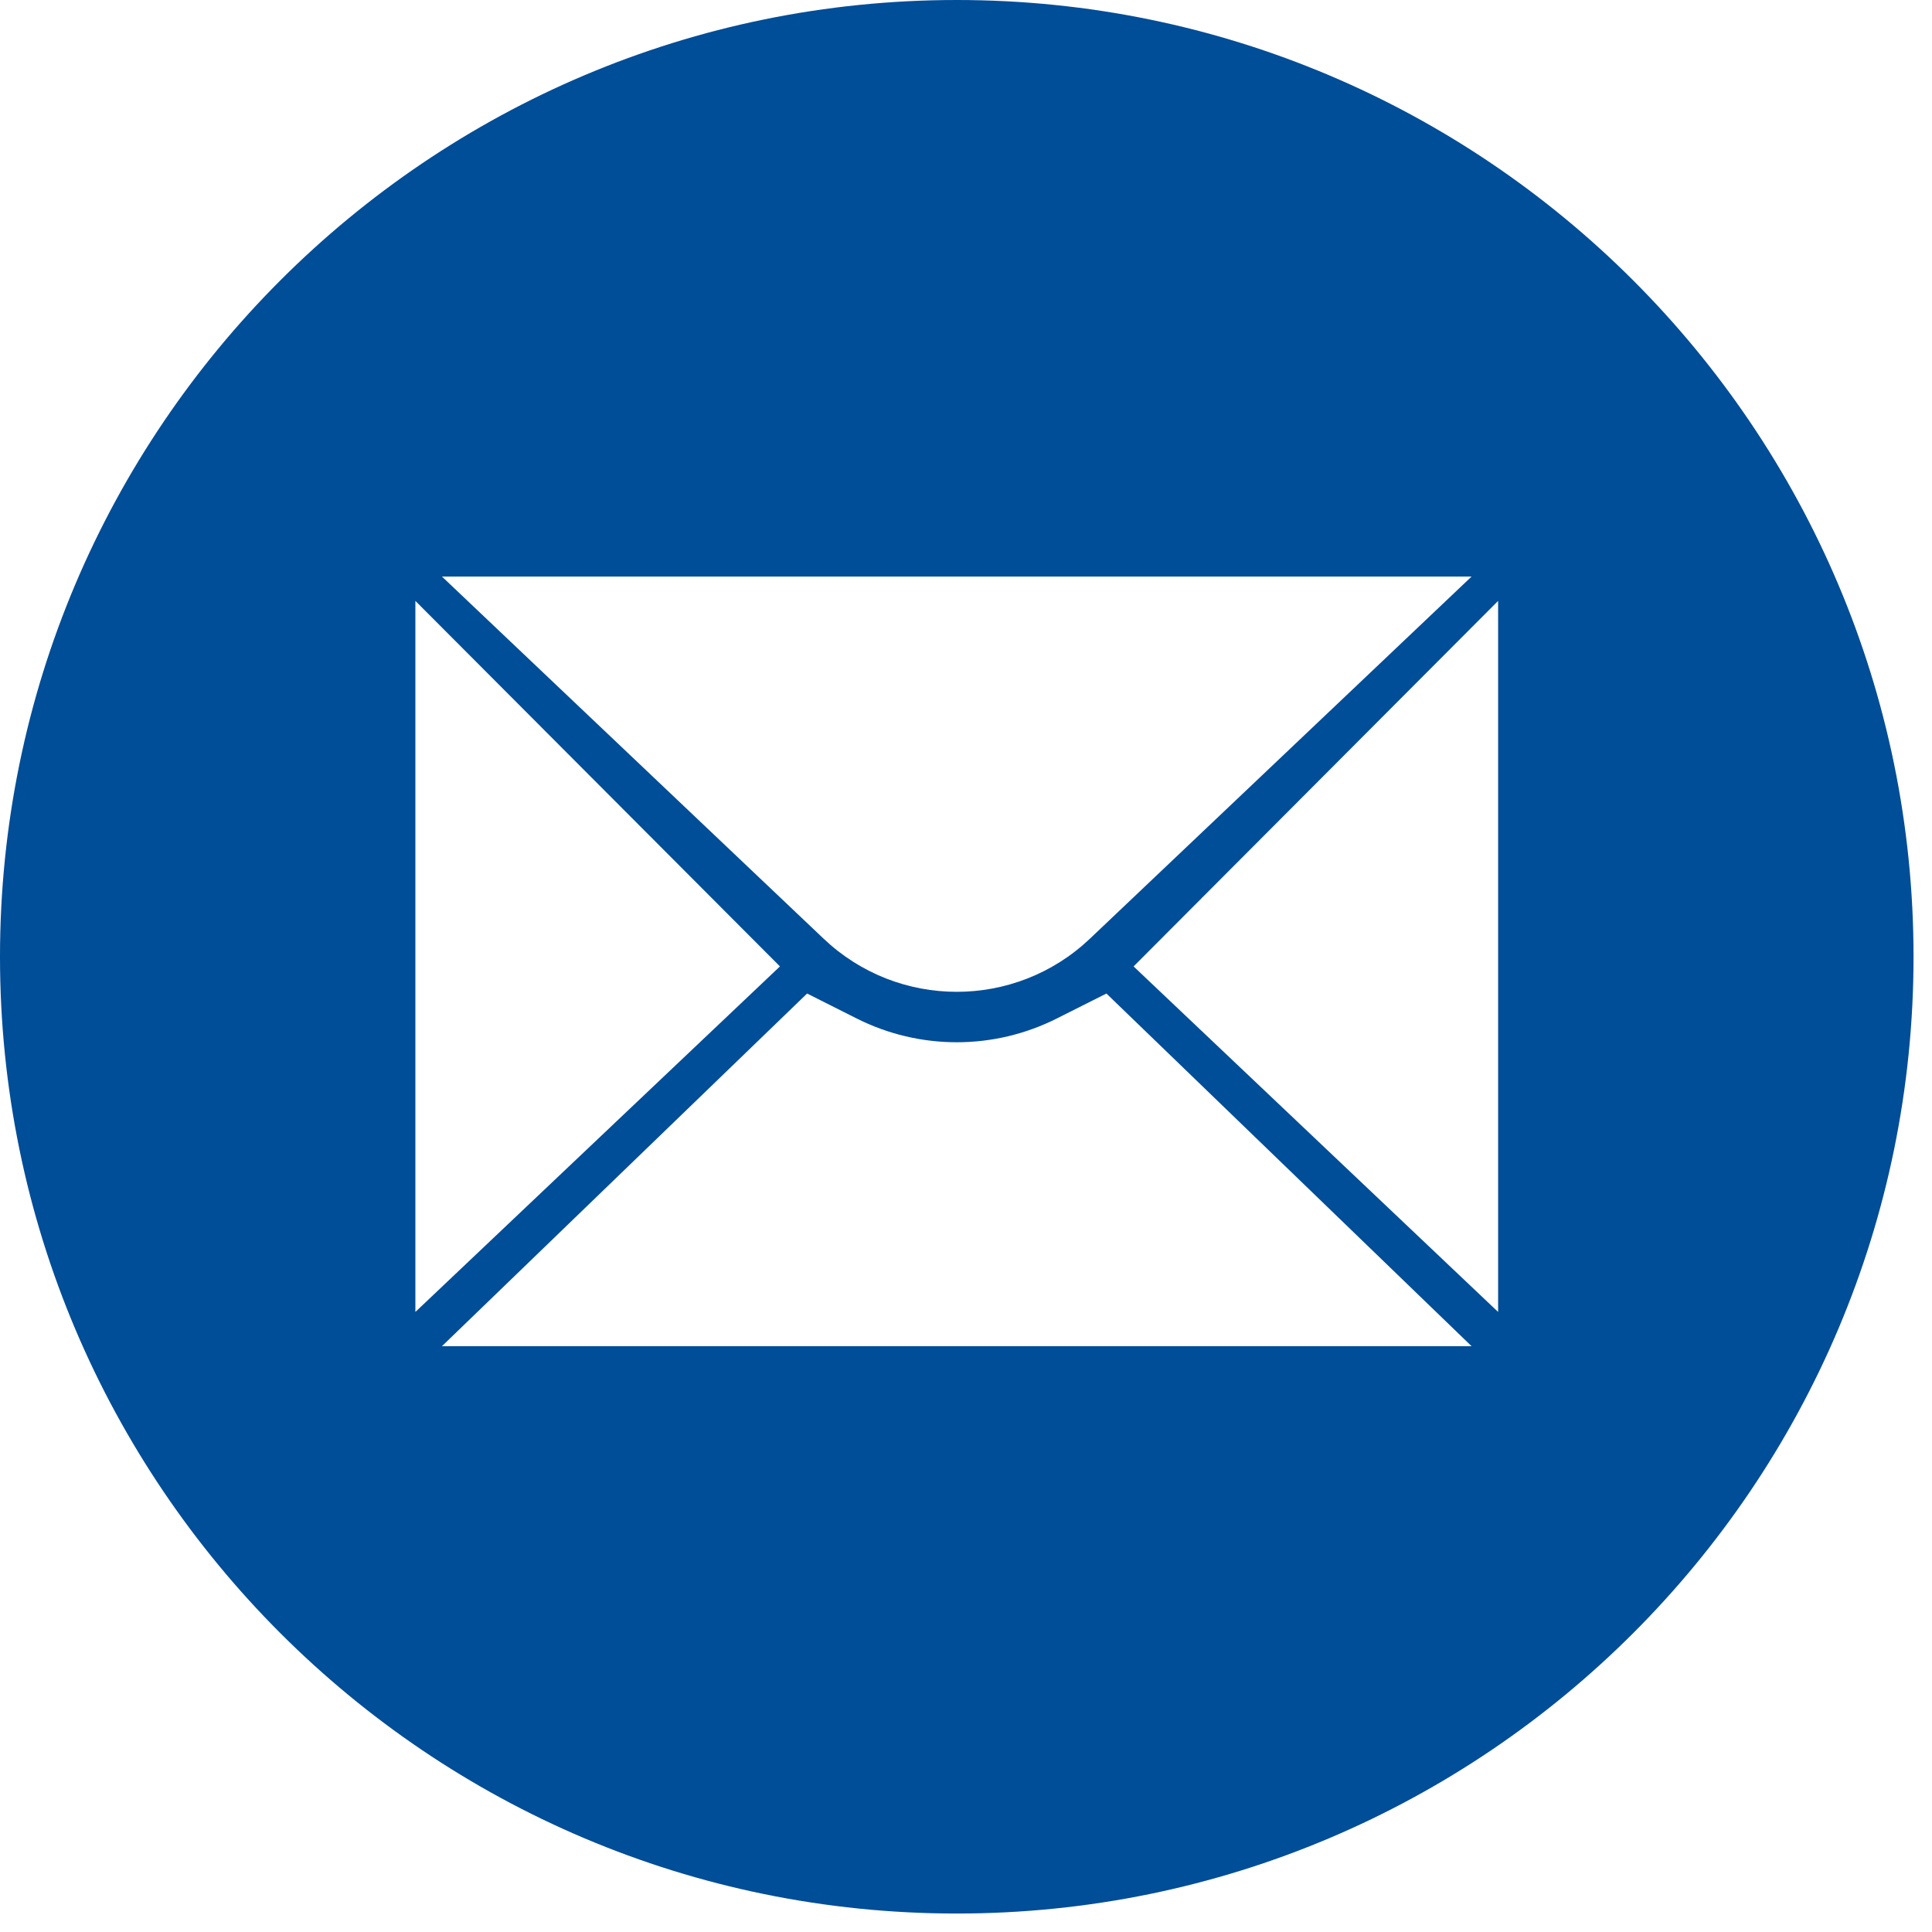
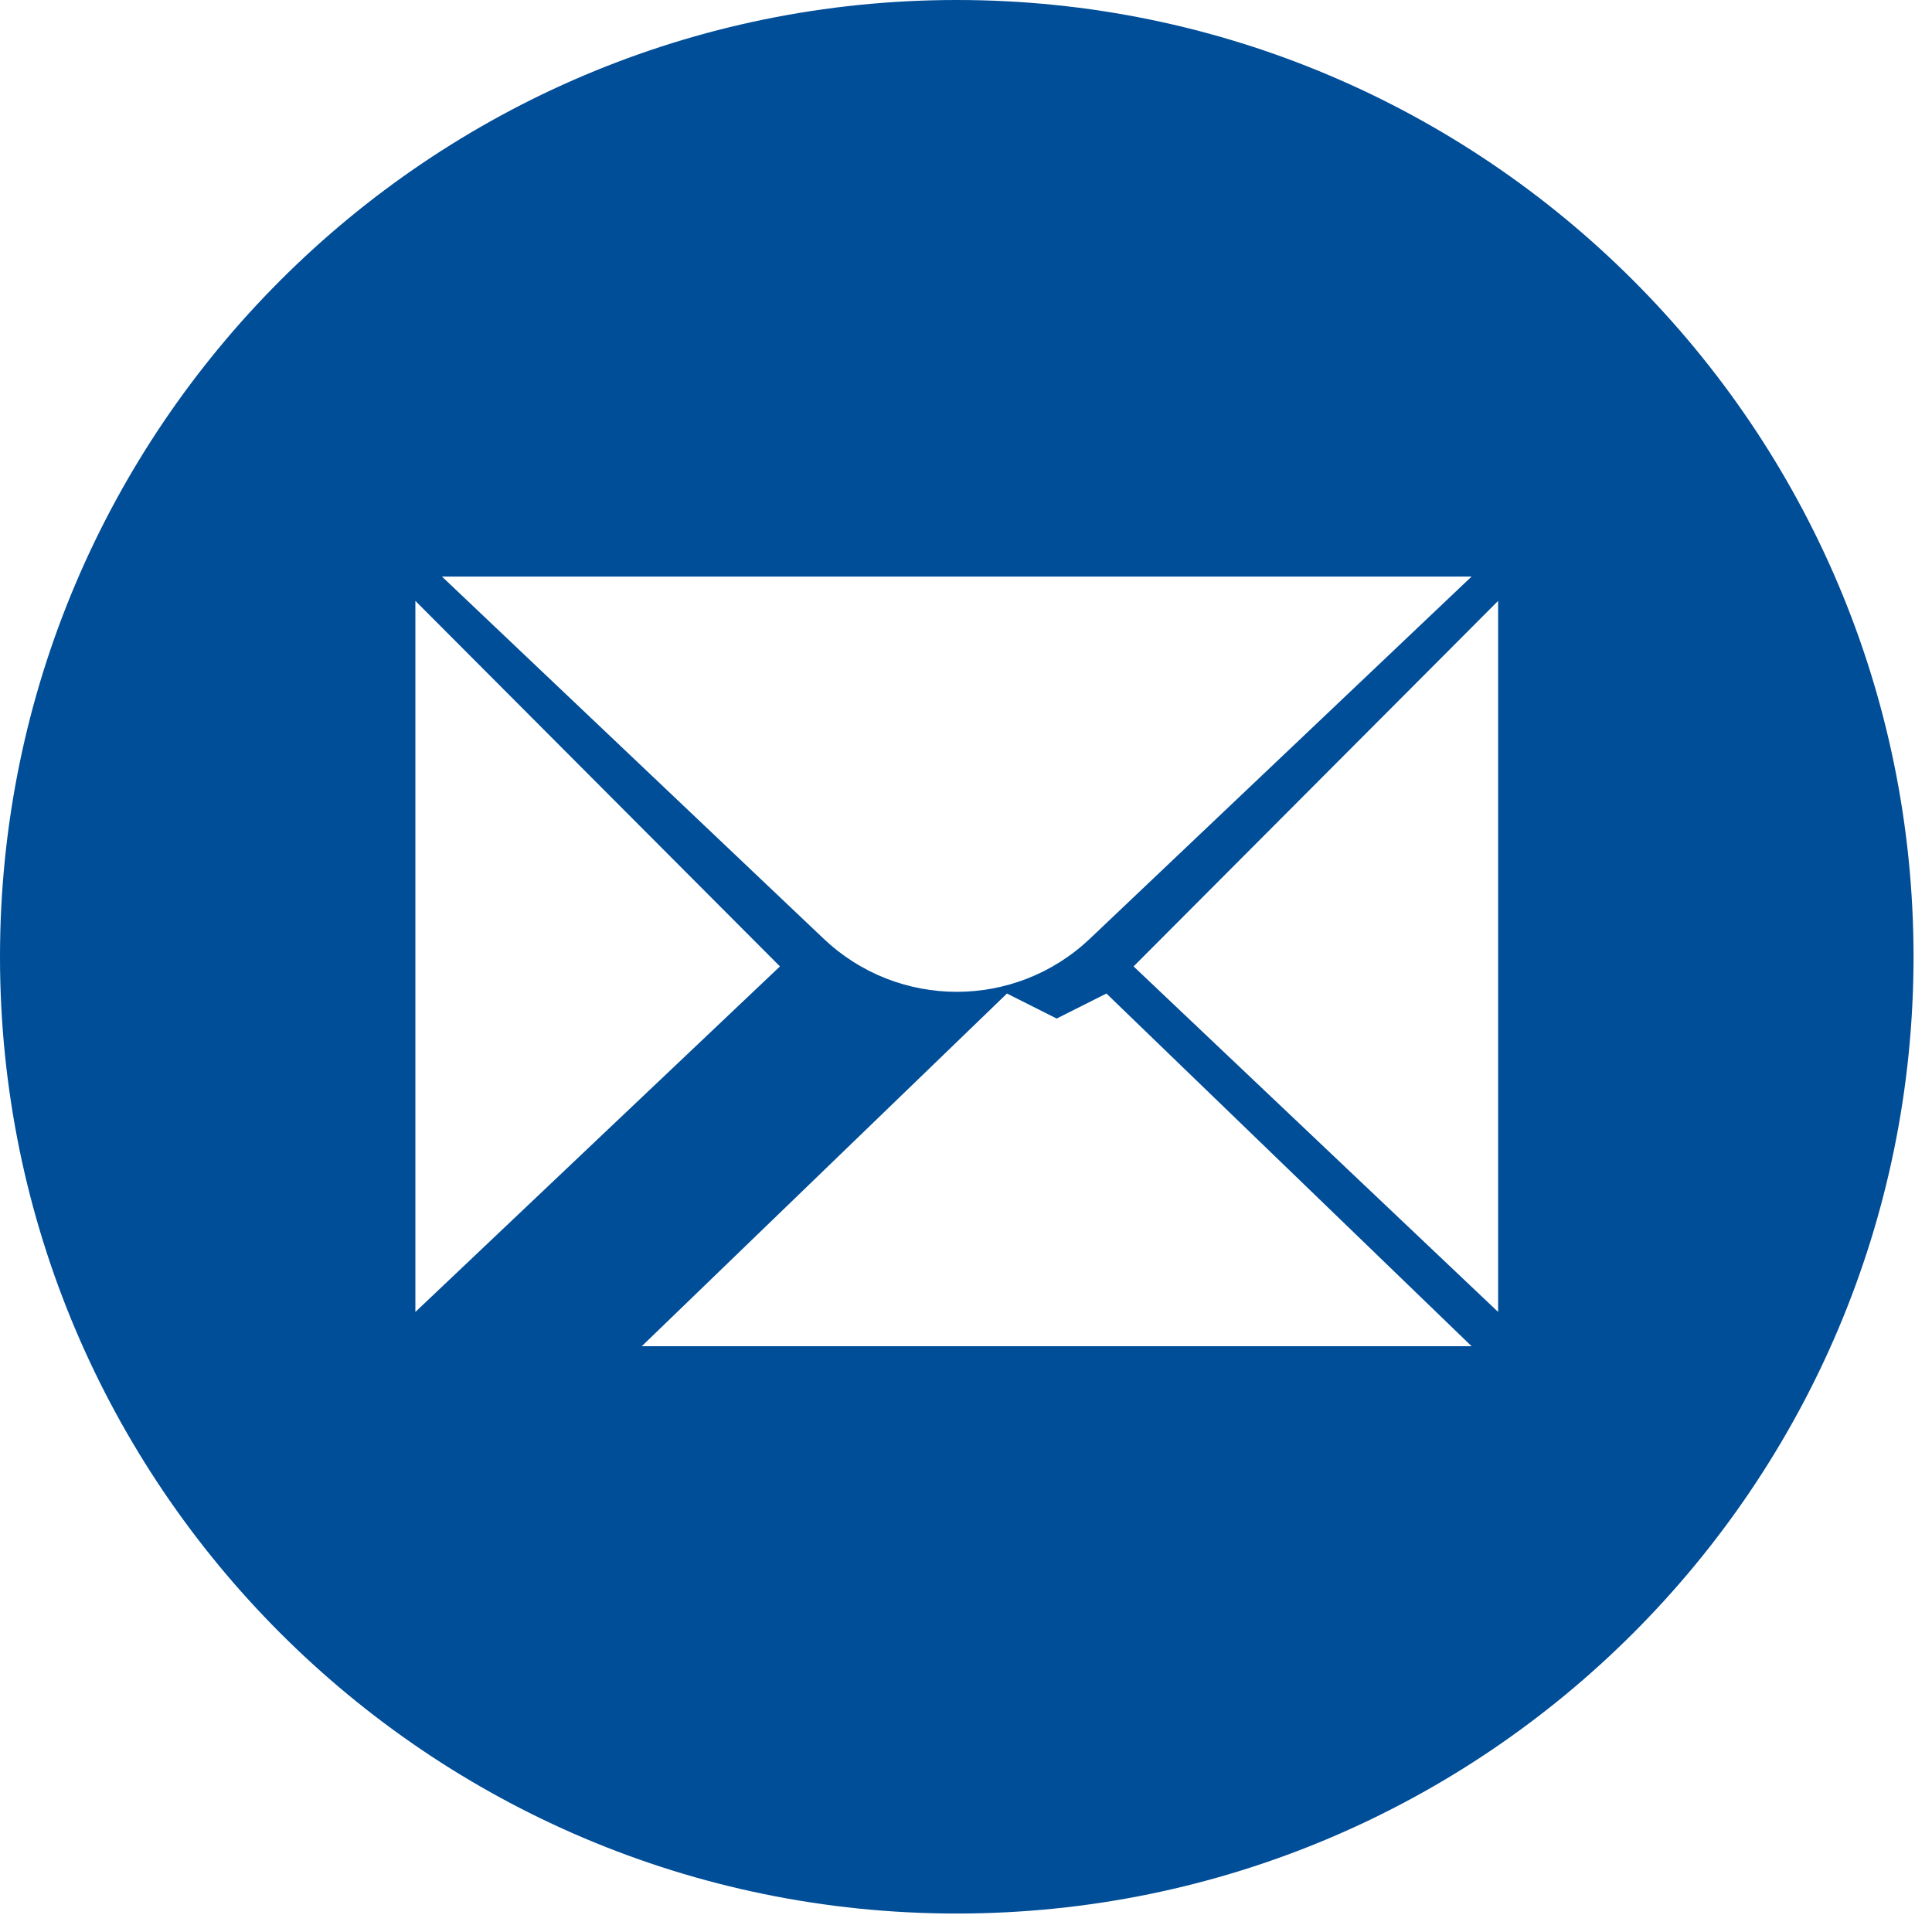
<svg xmlns="http://www.w3.org/2000/svg" width="100%" height="100%" viewBox="0 0 61 61" version="1.1" xml:space="preserve" style="fill-rule:evenodd;clip-rule:evenodd;stroke-linejoin:round;stroke-miterlimit:2;">
-   <path d="M30.208,-0c16.673,-0 30.209,13.536 30.209,30.208c-0,16.673 -13.536,30.209 -30.209,30.209c-16.672,-0 -30.208,-13.536 -30.208,-30.209c0,-16.672 13.536,-30.208 30.208,-30.208Zm16.255,42.504l-11.529,-11.135c-0,0 -0.705,0.355 -1.571,0.79c-1.985,0.998 -4.325,0.998 -6.31,0c-0.865,-0.435 -1.57,-0.79 -1.57,-0.79l-11.529,11.135l32.509,0Zm-10.672,-11.991l11.51,-11.541l0,22.451l-11.51,-10.91Zm-11.165,-0l-11.511,-11.541l0,22.451l11.511,-10.91Zm9.785,-0.874c-2.356,2.235 -6.049,2.235 -8.405,-0c-4.816,-4.569 -12.052,-11.435 -12.052,-11.435l32.509,0c0,0 -7.236,6.866 -12.052,11.435Z" style="fill:#004d98;" />
+   <path d="M30.208,-0c16.673,-0 30.209,13.536 30.209,30.208c-0,16.673 -13.536,30.209 -30.209,30.209c-16.672,-0 -30.208,-13.536 -30.208,-30.209c0,-16.672 13.536,-30.208 30.208,-30.208Zm16.255,42.504l-11.529,-11.135c-0,0 -0.705,0.355 -1.571,0.79c-0.865,-0.435 -1.57,-0.79 -1.57,-0.79l-11.529,11.135l32.509,0Zm-10.672,-11.991l11.51,-11.541l0,22.451l-11.51,-10.91Zm-11.165,-0l-11.511,-11.541l0,22.451l11.511,-10.91Zm9.785,-0.874c-2.356,2.235 -6.049,2.235 -8.405,-0c-4.816,-4.569 -12.052,-11.435 -12.052,-11.435l32.509,0c0,0 -7.236,6.866 -12.052,11.435Z" style="fill:#004d98;" />
</svg>